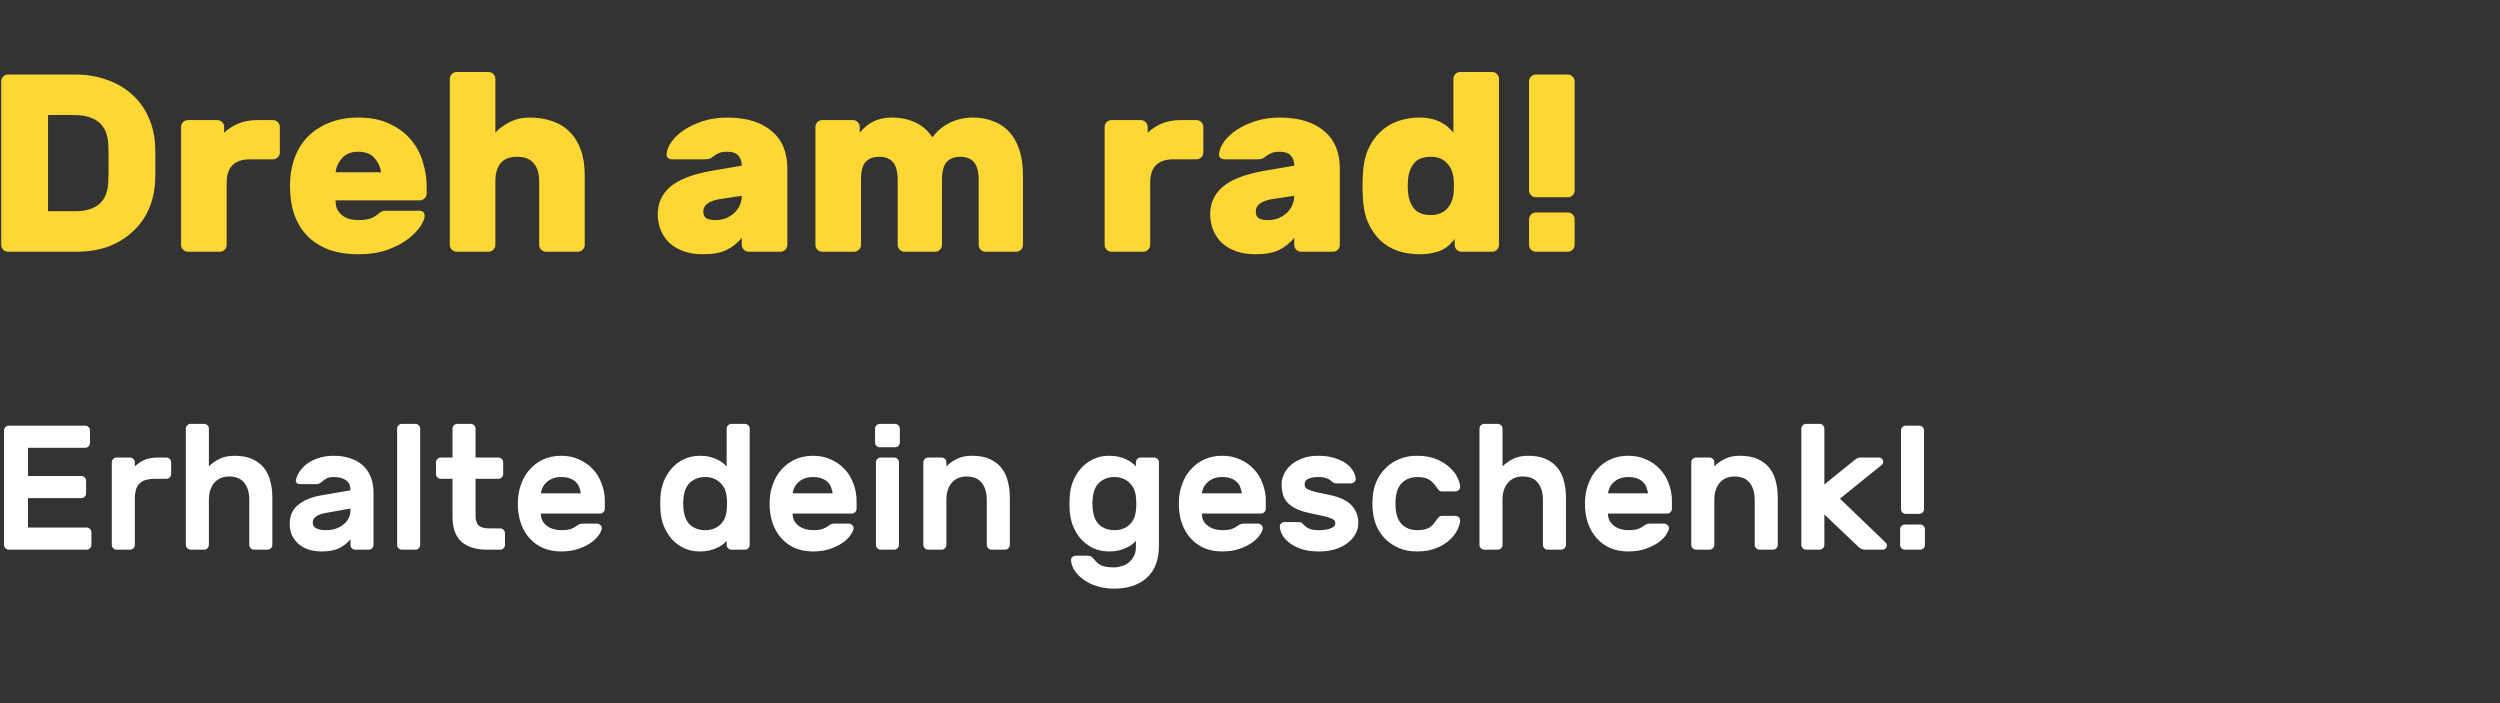
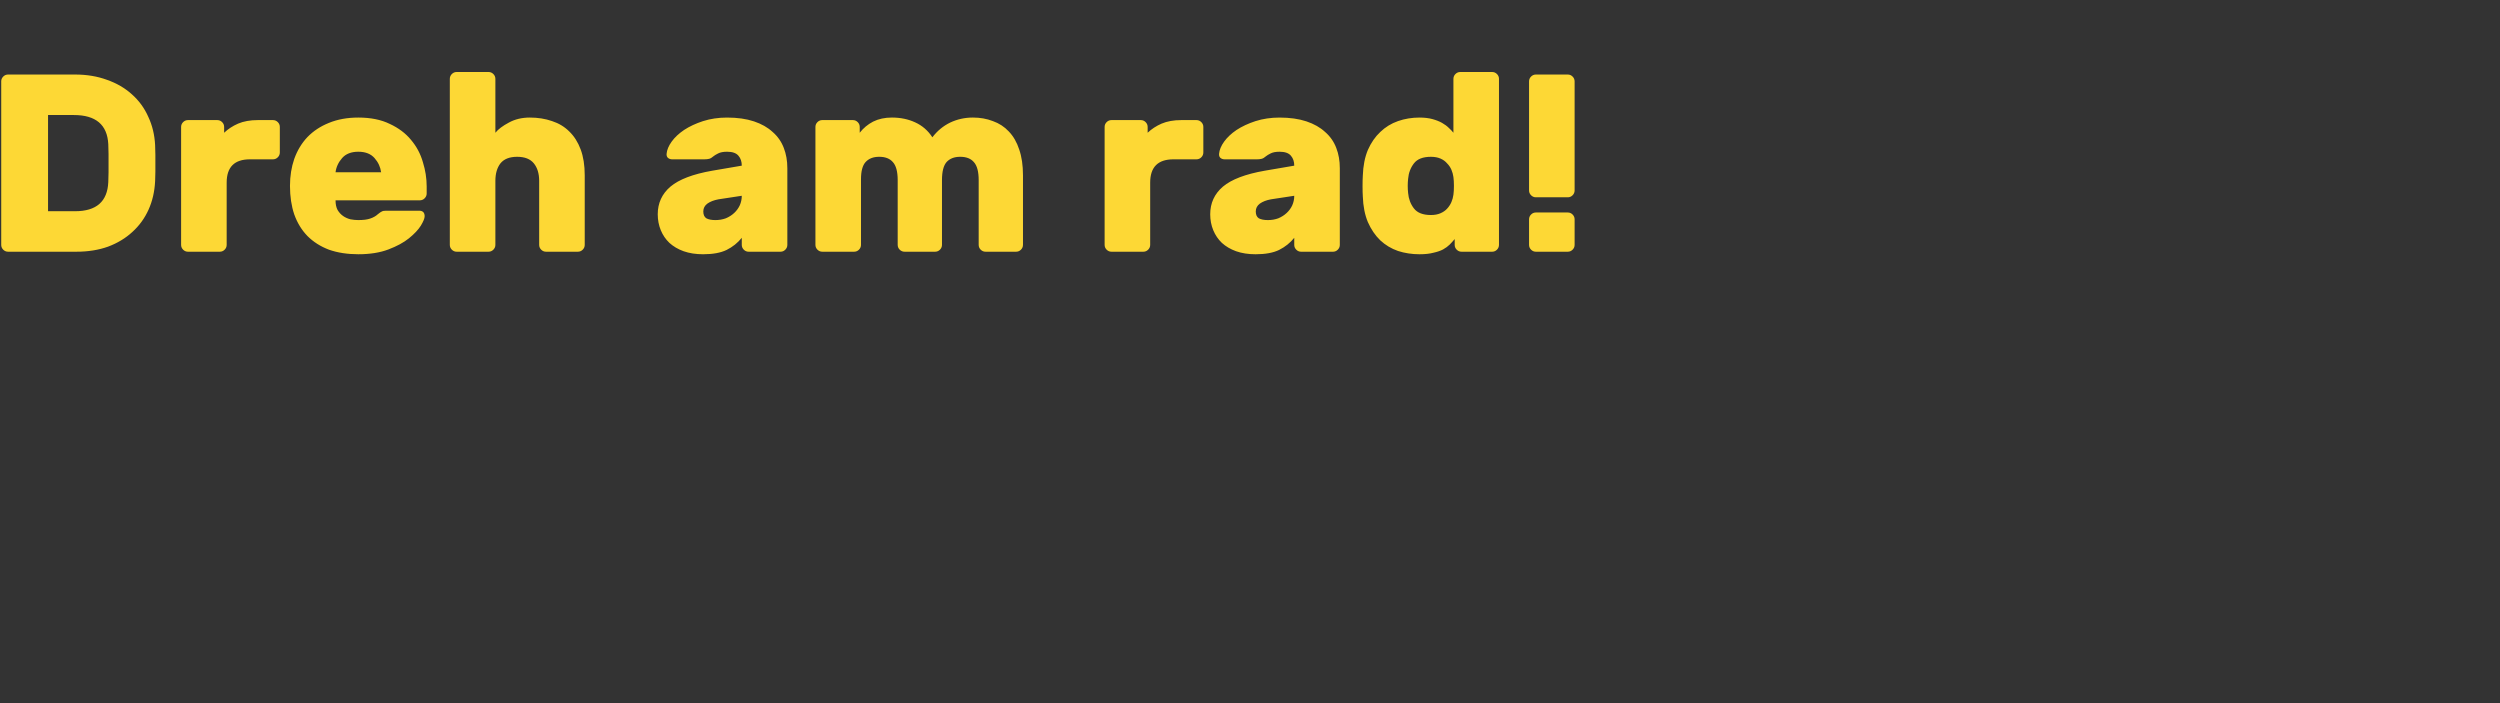
<svg xmlns="http://www.w3.org/2000/svg" id="exsNjzIWi7J1" viewBox="0 0 160 45" shape-rendering="geometricPrecision" text-rendering="geometricPrecision">
  <rect x="0" y="0" width="160" height="45" fill="#333333" stroke="none" />
  <style>#exsNjzIWi7J3_ts {animation: exsNjzIWi7J3_ts__ts 2000ms linear infinite normal forwards}@keyframes exsNjzIWi7J3_ts__ts { 0% {transform: translate(19.841px,8.7px) scale(1,1);animation-timing-function: cubic-bezier(0.42,0,0.58,1)} 25% {transform: translate(19.841px,8.7px) scale(1.2,1.2);animation-timing-function: cubic-bezier(0.42,0,0.58,1)} 50% {transform: translate(19.841px,8.7px) scale(1,1)} 100% {transform: translate(19.841px,8.7px) scale(1,1)}} #exsNjzIWi7J4_ts {animation: exsNjzIWi7J4_ts__ts 2000ms linear infinite normal forwards}@keyframes exsNjzIWi7J4_ts__ts { 0% {transform: translate(19.841px,33.101px) scale(0.7,0.7)} 50% {transform: translate(19.841px,33.101px) scale(0.7,0.7);animation-timing-function: cubic-bezier(0.42,0,0.58,1)} 75% {transform: translate(19.841px,33.101px) scale(0.8,0.8);animation-timing-function: cubic-bezier(0.42,0,0.58,1)} 100% {transform: translate(19.841px,33.101px) scale(0.7,0.7)}}</style>
  <g transform="matrix(.9 0 0 0.9-17.598 2.61)">
    <g id="exsNjzIWi7J3_ts" transform="translate(19.841,8.7) scale(1,1)">
      <path d="M24.896,0.4c.828,0,1.584.126,2.268.378.684.24,1.272.582,1.764,1.026.504.444.894.978,1.17,1.602.288.612.45,1.284.486,2.016.012.252.018.486.018.702c0,.204,0,.402,0,.594s0,.39,0,.594-.006.426-.018.666c-.036.744-.192,1.422-.468,2.034s-.66,1.14-1.152,1.584c-.48.444-1.056.792-1.728,1.044-.672.24-1.422.36-2.25.36h-4.86c-.132,0-.246-.048-.342-.144s-.144-.21-.144-.342v-11.628c0-.132.048-.246.144-.342s.21-.144.342-.144h4.77ZM27.254,5.35c-.072-1.38-.888-2.07-2.448-2.07h-1.836v6.84h1.926c1.512,0,2.298-.69,2.358-2.07.012-.252.018-.486.018-.702c0-.228,0-.444,0-.648c0-.216,0-.432,0-.648s-.006-.45-.018-.702ZM38.966,3.64c.132,0,.246.048.342.144s.144.21.144.342v1.818c0,.132-.048.246-.144.342s-.21.144-.342.144h-1.638c-1.104,0-1.656.552-1.656,1.656v4.428c0,.132-.048.246-.144.342s-.21.144-.342.144h-2.268c-.132,0-.246-.048-.342-.144s-.144-.21-.144-.342v-8.388c0-.132.048-.246.144-.342s.21-.144.342-.144h2.088c.132,0,.246.048.342.144s.144.21.144.342v.414c.276-.264.606-.48.99-.648.396-.168.864-.252,1.404-.252h1.08Zm4.448,5.706c0,.276.048.504.144.684.108.18.24.324.396.432s.33.186.522.234c.192.036.378.054.558.054.36,0,.642-.036.846-.108.216-.072.396-.174.54-.306.132-.108.228-.174.288-.198.06-.036.162-.054.306-.054h2.34c.264,0,.396.132.396.396c0,.144-.09.366-.27.666-.18.288-.462.588-.846.9-.372.3-.858.564-1.458.792s-1.314.342-2.142.342c-.78,0-1.476-.108-2.088-.324-.6-.228-1.11-.552-1.53-.972-.408-.42-.72-.93-.936-1.53-.204-.6-.306-1.278-.306-2.034c0-.696.102-1.338.306-1.926.216-.6.528-1.116.936-1.548.42-.432.93-.768,1.53-1.008.612-.252,1.308-.378,2.088-.378.876,0,1.62.15,2.232.45.624.288,1.128.666,1.512,1.134.396.468.678.996.846,1.584.18.576.27,1.152.27,1.728v.504c0,.132-.048.246-.144.342s-.21.144-.342.144h-5.994Zm1.62-3.456c-.504,0-.888.15-1.152.45s-.42.636-.468,1.008h3.24c-.048-.372-.204-.708-.468-1.008s-.648-.45-1.152-.45Zm16.1,6.624c0,.132-.048.246-.144.342s-.21.144-.342.144h-2.268c-.132,0-.246-.048-.342-.144s-.144-.21-.144-.342v-4.554c0-.516-.126-.93-.378-1.242s-.648-.468-1.188-.468-.936.156-1.188.468c-.24.312-.36.726-.36,1.242v4.554c0,.132-.048.246-.144.342s-.21.144-.342.144h-2.268c-.132,0-.246-.048-.342-.144s-.144-.21-.144-.342v-11.808c0-.132.048-.246.144-.342s.21-.144.342-.144h2.268c.132,0,.246.048.342.144s.144.21.144.342v3.834c.204-.252.522-.492.954-.72.432-.24.93-.36,1.494-.36.576,0,1.104.084,1.584.252.48.156.888.402,1.224.738.348.336.618.762.81,1.278s.288,1.128.288,1.836v4.95Zm5.192-2.178c0-.792.3-1.446.9-1.962.612-.516,1.602-.894,2.97-1.134l2.106-.36c0-.288-.078-.522-.234-.702-.156-.192-.426-.288-.81-.288-.276,0-.492.042-.648.126-.144.072-.252.138-.324.198-.108.096-.21.156-.306.18s-.21.036-.342.036h-2.286c-.12,0-.222-.036-.306-.108-.072-.072-.102-.168-.09-.288.024-.276.144-.564.36-.864s.51-.576.882-.828c.384-.252.834-.462,1.35-.63.528-.168,1.098-.252,1.71-.252.732,0,1.368.09,1.908.27s.984.432,1.332.756c.36.312.624.69.792,1.134.168.432.252.912.252,1.44v5.454c0,.132-.048.246-.144.342s-.21.144-.342.144h-2.268c-.132,0-.246-.048-.342-.144s-.144-.21-.144-.342v-.504c-.288.36-.648.648-1.08.864-.42.204-.978.306-1.674.306-.516,0-.978-.072-1.386-.216-.396-.144-.732-.342-1.008-.594-.264-.252-.468-.552-.612-.9s-.216-.726-.216-1.134Zm4.104.414c.264,0,.51-.042.738-.126.228-.096.426-.222.594-.378s.3-.336.396-.54c.096-.216.144-.444.144-.684l-1.656.252c-.324.06-.588.162-.792.306-.192.144-.288.33-.288.558s.072.39.216.486c.156.084.372.126.648.126Zm21.868,1.764c0,.132-.048.246-.144.342s-.21.144-.342.144h-2.178c-.132,0-.246-.048-.342-.144s-.144-.21-.144-.342v-4.608c0-.6-.114-1.026-.342-1.278-.216-.252-.54-.378-.972-.378-.42,0-.744.126-.972.378-.216.252-.324.678-.324,1.278v4.608c0,.132-.048.246-.144.342s-.21.144-.342.144h-2.178c-.132,0-.246-.048-.342-.144s-.144-.21-.144-.342v-4.608c0-.6-.114-1.026-.342-1.278-.216-.252-.54-.378-.972-.378-.42,0-.744.126-.972.378-.216.24-.324.648-.324,1.224v4.662c0,.132-.048.246-.144.342s-.21.144-.342.144h-2.268c-.132,0-.246-.048-.342-.144s-.144-.21-.144-.342v-8.388c0-.132.048-.246.144-.342s.21-.144.342-.144h2.178c.132,0,.246.048.342.144s.144.21.144.342v.414c.264-.336.582-.6.954-.792.384-.192.828-.288,1.332-.288.612,0,1.164.114,1.656.342.504.228.912.582,1.224,1.062.348-.456.768-.804,1.26-1.044.504-.24,1.044-.36,1.62-.36.516,0,.99.084,1.422.252.444.156.822.402,1.134.738.324.336.57.762.738,1.278.18.516.27,1.128.27,1.836v4.95ZM104.638,3.64c.132,0,.246.048.342.144s.144.21.144.342v1.818c0,.132-.048.246-.144.342s-.21.144-.342.144h-1.638c-1.104,0-1.656.552-1.656,1.656v4.428c0,.132-.048.246-.144.342s-.21.144-.342.144h-2.268c-.132,0-.246-.048-.342-.144s-.144-.21-.144-.342v-8.388c0-.132.048-.246.144-.342s.21-.144.342-.144h2.088c.132,0,.246.048.342.144s.144.21.144.342v.414c.276-.264.606-.48.99-.648.396-.168.864-.252,1.404-.252h1.08Zm.975,6.696c0-.792.3-1.446.9-1.962.612-.516,1.602-.894,2.97-1.134l2.106-.36c0-.288-.078-.522-.234-.702-.156-.192-.426-.288-.81-.288-.276,0-.492.042-.648.126-.144.072-.252.138-.324.198-.108.096-.21.156-.306.18s-.21.036-.342.036h-2.286c-.12,0-.222-.036-.306-.108-.072-.072-.102-.168-.09-.288.024-.276.144-.564.36-.864s.51-.576.882-.828c.384-.252.834-.462,1.35-.63.528-.168,1.098-.252,1.71-.252.732,0,1.368.09,1.908.27s.984.432,1.332.756c.36.312.624.69.792,1.134.168.432.252.912.252,1.44v5.454c0,.132-.048.246-.144.342s-.21.144-.342.144h-2.268c-.132,0-.246-.048-.342-.144s-.144-.21-.144-.342v-.504c-.288.36-.648.648-1.08.864-.42.204-.978.306-1.674.306-.516,0-.978-.072-1.386-.216-.396-.144-.732-.342-1.008-.594-.264-.252-.468-.552-.612-.9s-.216-.726-.216-1.134Zm4.104.414c.264,0,.51-.042.738-.126.228-.096.426-.222.594-.378s.3-.336.396-.54c.096-.216.144-.444.144-.684l-1.656.252c-.324.06-.588.162-.792.306-.192.144-.288.33-.288.558s.072.39.216.486c.156.084.372.126.648.126Zm10.779-7.29c.348,0,.654.036.918.108s.492.162.684.27.354.228.486.36c.132.12.24.234.324.342v-3.834c0-.132.048-.246.144-.342s.21-.144.342-.144h2.268c.132,0,.246.048.342.144s.144.21.144.342v11.808c0,.132-.048.246-.144.342s-.21.144-.342.144h-2.178c-.132,0-.246-.048-.342-.144s-.144-.21-.144-.342v-.414c-.108.132-.228.264-.36.396-.12.12-.276.234-.468.342-.18.096-.408.174-.684.234-.264.072-.594.108-.99.108-.54,0-1.05-.078-1.53-.234-.48-.168-.9-.42-1.26-.756-.36-.348-.654-.78-.882-1.296-.216-.516-.336-1.128-.36-1.836-.012-.18-.018-.42-.018-.72c0-.312.006-.558.018-.738.024-.708.144-1.32.36-1.836.228-.516.522-.942.882-1.278.36-.348.78-.606,1.26-.774s.99-.252,1.53-.252Zm-.81,4.356c-.036.336-.036.672,0,1.008.036.42.174.786.414,1.098s.642.468,1.206.468c.264,0,.492-.042.684-.126s.348-.192.468-.324c.132-.144.234-.3.306-.468s.12-.342.144-.522.036-.39.036-.63-.012-.45-.036-.63-.072-.354-.144-.522-.174-.318-.306-.45c-.12-.144-.276-.258-.468-.342s-.42-.126-.684-.126c-.564,0-.966.156-1.206.468s-.378.678-.414,1.098Zm11.84.828c0,.132-.048.246-.144.342s-.21.144-.342.144h-2.268c-.132,0-.246-.048-.342-.144s-.144-.21-.144-.342v-7.758c0-.132.048-.246.144-.342s.21-.144.342-.144h2.268c.132,0,.246.048.342.144s.144.21.144.342v7.758Zm0,3.87c0,.132-.048.246-.144.342s-.21.144-.342.144h-2.268c-.132,0-.246-.048-.342-.144s-.144-.21-.144-.342v-1.818c0-.132.048-.246.144-.342s.21-.144.342-.144h2.268c.132,0,.246.048.342.144s.144.21.144.342v1.818Z" transform="translate(-19.841,-6.7)" fill="#fdd835" />
    </g>
    <g id="exsNjzIWi7J4_ts" transform="translate(19.841,33.101) scale(0.7,0.7)">
-       <path d="M27.941,32.75c.132,0,.246.048.342.144s.144.21.144.342v1.278c0,.132-.048.246-.144.342s-.21.144-.342.144h-7.902c-.132,0-.246-.048-.342-.144s-.144-.21-.144-.342v-11.628c0-.132.048-.246.144-.342s.21-.144.342-.144h7.758c.132,0,.246.048.342.144s.144.21.144.342v1.278c0,.132-.048.246-.144.342s-.21.144-.342.144h-5.814v2.862h5.418c.132,0,.246.048.342.144s.144.21.144.342v1.278c0,.132-.048.246-.144.342s-.21.144-.342.144h-5.418v2.988h5.958Zm6.933-4.95c-.72,0-1.242.162-1.566.486-.312.312-.468.828-.468,1.548v4.68c0,.132-.048.246-.144.342s-.21.144-.342.144h-1.368c-.132,0-.246-.048-.342-.144s-.144-.21-.144-.342v-8.388c0-.132.048-.246.144-.342s.21-.144.342-.144h1.368c.132,0,.246.048.342.144s.144.21.144.342v.414c.312-.288.642-.51.99-.666.36-.156.828-.234,1.404-.234h.81c.132,0,.246.048.342.144s.144.21.144.342v1.188c0,.132-.048.246-.144.342s-.21.144-.342.144h-1.17Zm11.933,6.714c0,.132-.048.246-.144.342s-.21.144-.342.144h-1.368c-.132,0-.246-.048-.342-.144s-.144-.21-.144-.342v-4.572c0-.72-.168-1.296-.504-1.728s-.852-.648-1.548-.648c-.636,0-1.14.216-1.512.648-.36.432-.54,1.008-.54,1.728v4.572c0,.132-.048.246-.144.342s-.21.144-.342.144h-1.368c-.132,0-.246-.048-.342-.144s-.144-.21-.144-.342v-11.808c0-.132.048-.246.144-.342s.21-.144.342-.144h1.368c.132,0,.246.048.342.144s.144.21.144.342v3.834c.312-.312.678-.57,1.098-.774s.918-.306,1.494-.306c.732,0,1.344.114,1.836.342s.888.534,1.188.918.51.834.63,1.35c.132.504.198,1.038.198,1.602v4.842Zm2.396-6.57c.048-.252.156-.522.324-.81.18-.288.426-.558.738-.81.324-.252.714-.456,1.17-.612.468-.168,1.008-.252,1.62-.252s1.164.084,1.656.252c.492.156.912.39,1.26.702.36.312.636.708.828,1.188.192.468.288,1.008.288,1.62v5.292c0,.132-.048.246-.144.342s-.21.144-.342.144h-1.368c-.132,0-.246-.048-.342-.144s-.144-.21-.144-.342v-.594c-.252.348-.618.648-1.098.9-.468.24-1.068.36-1.8.36-.516,0-.978-.066-1.386-.198-.408-.144-.75-.342-1.026-.594s-.492-.546-.648-.882c-.144-.348-.216-.726-.216-1.134c0-.828.294-1.476.882-1.944s1.374-.786,2.358-.954l2.934-.504c0-.492-.162-.84-.486-1.044s-.726-.306-1.206-.306c-.3,0-.534.042-.702.126s-.33.198-.486.342c-.108.096-.21.162-.306.198-.084.036-.18.054-.288.054h-1.674c-.12,0-.222-.036-.306-.108s-.114-.168-.09-.288Zm3.006,5.076c.408,0,.768-.054,1.08-.162.324-.12.594-.276.81-.468s.378-.408.486-.648.162-.486.162-.738v-.18l-2.448.432c-.492.084-.846.21-1.062.378-.216.156-.324.372-.324.648c0,.252.126.438.378.558.264.12.57.18.918.18Zm9.617,1.494c0,.132-.048.246-.144.342s-.21.144-.342.144h-1.368c-.132,0-.246-.048-.342-.144s-.144-.21-.144-.342v-11.808c0-.132.048-.246.144-.342s.21-.144.342-.144h1.368c.132,0,.246.048.342.144s.144.21.144.342v11.808Zm5.626-2.898c0,.372.096.672.288.9.204.216.576.324,1.116.324h1.098c.132,0,.246.048.342.144s.144.21.144.342v1.188c0,.132-.048.246-.144.342s-.21.144-.342.144h-1.332c-1.128,0-1.998-.27-2.61-.81-.6-.552-.9-1.392-.9-2.52v-3.87h-1.188c-.132,0-.246-.048-.342-.144s-.144-.21-.144-.342v-1.188c0-.132.048-.246.144-.342s.21-.144.342-.144h1.188v-2.934c0-.132.048-.246.144-.342s.21-.144.342-.144h1.368c.132,0,.246.048.342.144s.144.21.144.342v2.934h2.322c.132,0,.246.048.342.144s.144.21.144.342v1.188c0,.132-.048.246-.144.342s-.21.144-.342.144h-2.322v3.816Zm4.292-1.296c0-.672.102-1.302.306-1.89.204-.6.498-1.116.882-1.548.384-.444.846-.792,1.386-1.044.552-.252,1.164-.378,1.836-.378s1.278.126,1.818.378c.552.24,1.02.57,1.404.99.384.408.678.894.882,1.458.216.552.324,1.134.324,1.746v.81c0,.132-.048.246-.144.342s-.21.144-.342.144h-6.012c0,.276.054.522.162.738.12.204.276.378.468.522s.414.252.666.324.51.108.774.108c.384,0,.696-.036.936-.108.24-.084.438-.186.594-.306.132-.096.24-.162.324-.198s.198-.054.342-.054h1.44c.132,0,.246.048.342.144.108.096.156.21.144.342-.012.168-.108.384-.288.648-.168.264-.426.522-.774.774s-.78.468-1.296.648c-.504.18-1.092.27-1.764.27s-1.284-.114-1.836-.342c-.54-.24-1.002-.576-1.386-1.008s-.678-.942-.882-1.53c-.204-.6-.306-1.26-.306-1.98Zm4.41-2.7c-.348,0-.648.054-.9.162-.24.096-.444.228-.612.396-.168.156-.3.336-.396.54-.084.192-.138.378-.162.558h4.068c-.024-.18-.072-.366-.144-.558-.06-.204-.168-.384-.324-.54-.144-.168-.342-.3-.594-.396-.24-.108-.552-.162-.936-.162Zm14.09-2.16c.372,0,.702.036.99.108.3.072.558.162.774.27.228.108.42.228.576.36.156.12.282.234.378.342v-3.834c0-.132.048-.246.144-.342s.21-.144.342-.144h1.368c.132,0,.246.048.342.144s.144.21.144.342v11.808c0,.132-.048.246-.144.342s-.21.144-.342.144h-1.368c-.132,0-.246-.048-.342-.144s-.144-.21-.144-.342v-.414c-.096.108-.222.228-.378.36-.156.12-.348.234-.576.342-.216.108-.474.198-.774.27-.288.072-.618.108-.99.108-.6,0-1.146-.114-1.638-.342-.48-.24-.894-.552-1.242-.936-.336-.396-.606-.846-.81-1.35-.192-.516-.3-1.05-.324-1.602-.012-.18-.018-.39-.018-.63s.006-.45.018-.63c.024-.552.132-1.08.324-1.584.204-.516.474-.966.81-1.35.348-.396.762-.708,1.242-.936.492-.24,1.038-.36,1.638-.36Zm-1.674,4.356c-.036.336-.036.672,0,1.008.072.78.312,1.344.72,1.692.408.336.906.504,1.494.504s1.08-.174,1.476-.522c.408-.348.642-.846.702-1.494.024-.18.036-.408.036-.684s-.012-.504-.036-.684c-.06-.624-.294-1.116-.702-1.476-.396-.36-.888-.54-1.476-.54s-1.086.174-1.494.522c-.408.336-.648.894-.72,1.674Zm8.751.504c0-.672.102-1.302.306-1.89.204-.6.498-1.116.882-1.548.384-.444.846-.792,1.386-1.044.552-.252,1.164-.378,1.836-.378s1.278.126,1.818.378c.552.24,1.02.57,1.404.99.384.408.678.894.882,1.458.216.552.324,1.134.324,1.746v.81c0,.132-.048.246-.144.342s-.21.144-.342.144h-6.012c0,.276.054.522.162.738.12.204.276.378.468.522s.414.252.666.324.51.108.774.108c.384,0,.696-.036.936-.108.24-.084.438-.186.594-.306.132-.096.24-.162.324-.198s.198-.054.342-.054h1.44c.132,0,.246.048.342.144.108.096.156.21.144.342-.012.168-.108.384-.288.648-.168.264-.426.522-.774.774s-.78.468-1.296.648c-.504.18-1.092.27-1.764.27s-1.284-.114-1.836-.342c-.54-.24-1.002-.576-1.386-1.008s-.678-.942-.882-1.53c-.204-.6-.306-1.26-.306-1.98Zm4.41-2.7c-.348,0-.648.054-.9.162-.24.096-.444.228-.612.396-.168.156-.3.336-.396.54-.084.192-.138.378-.162.558h4.068c-.024-.18-.072-.366-.144-.558-.06-.204-.168-.384-.324-.54-.144-.168-.342-.3-.594-.396-.24-.108-.552-.162-.936-.162Zm8.734,6.894c0,.132-.048.246-.144.342s-.21.144-.342.144h-1.368c-.132,0-.246-.048-.342-.144s-.144-.21-.144-.342v-8.388c0-.132.048-.246.144-.342s.21-.144.342-.144h1.368c.132,0,.246.048.342.144s.144.21.144.342v8.388ZM110.07,22.22c.132,0,.246.048.342.144s.144.21.144.342v1.404c0,.132-.048.246-.144.342s-.21.144-.342.144h-1.548c-.132,0-.246-.048-.342-.144s-.144-.21-.144-.342v-1.404c0-.132.048-.246.144-.342s.21-.144.342-.144h1.548Zm11.656,12.294c0,.132-.048.246-.144.342s-.21.144-.342.144h-1.368c-.132,0-.246-.048-.342-.144s-.144-.21-.144-.342v-4.572c0-.72-.168-1.296-.504-1.728s-.852-.648-1.548-.648c-.636,0-1.14.216-1.512.648-.36.432-.54,1.008-.54,1.728v4.572c0,.132-.048.246-.144.342s-.21.144-.342.144h-1.368c-.132,0-.246-.048-.342-.144s-.144-.21-.144-.342v-8.388c0-.132.048-.246.144-.342s.21-.144.342-.144h1.368c.132,0,.246.048.342.144s.144.21.144.342v.414c.312-.312.678-.57,1.098-.774s.918-.306,1.494-.306c.732,0,1.344.114,1.836.342s.888.534,1.188.918.51.834.63,1.35c.132.504.198,1.038.198,1.602v4.842ZM132.304,36.8c.252,0,.51-.042.774-.126.264-.072.504-.192.72-.36s.39-.384.522-.648c.144-.252.216-.552.216-.9v-.666c-.096.108-.222.228-.378.36-.156.12-.348.234-.576.342-.216.108-.474.198-.774.27-.288.072-.618.108-.99.108-.6,0-1.146-.114-1.638-.342-.48-.24-.894-.552-1.242-.936-.336-.396-.606-.846-.81-1.35-.192-.516-.3-1.05-.324-1.602-.012-.18-.018-.39-.018-.63s.006-.45.018-.63c.024-.552.132-1.08.324-1.584.204-.516.474-.966.81-1.35.348-.396.762-.708,1.242-.936.492-.24,1.038-.36,1.638-.36.372,0,.702.036.99.108.3.072.558.162.774.27.228.108.42.228.576.36.156.12.282.234.378.342v-.414c0-.132.048-.246.144-.342s.21-.144.342-.144h1.368c.132,0,.246.048.342.144s.144.21.144.342v8.442c0,1.452-.408,2.544-1.224,3.276-.804.744-1.92,1.116-3.348,1.116-.612,0-1.182-.084-1.71-.252-.516-.156-.966-.372-1.35-.648-.384-.264-.69-.57-.918-.918-.228-.336-.354-.684-.378-1.044-.012-.132.03-.246.126-.342.108-.096.228-.144.36-.144h1.224c.168,0,.312.054.432.162.12.12.222.228.306.324.156.204.366.372.63.504.276.132.702.198,1.278.198Zm-2.16-6.984c-.036.336-.036.672,0,1.008.072.78.312,1.344.72,1.692.408.336.906.504,1.494.504s1.08-.174,1.476-.522c.408-.348.642-.846.702-1.494.024-.18.036-.408.036-.684s-.012-.504-.036-.684c-.06-.624-.294-1.116-.702-1.476-.396-.36-.888-.54-1.476-.54s-1.086.174-1.494.522c-.408.336-.648.894-.72,1.674Zm8.75.504c0-.672.102-1.302.306-1.89.204-.6.498-1.116.882-1.548.384-.444.846-.792,1.386-1.044.552-.252,1.164-.378,1.836-.378s1.278.126,1.818.378c.552.24,1.02.57,1.404.99.384.408.678.894.882,1.458.216.552.324,1.134.324,1.746v.81c0,.132-.048.246-.144.342s-.21.144-.342.144h-6.012c0,.276.054.522.162.738.12.204.276.378.468.522s.414.252.666.324.51.108.774.108c.384,0,.696-.036.936-.108.24-.084.438-.186.594-.306.132-.096.24-.162.324-.198s.198-.054.342-.054h1.44c.132,0,.246.048.342.144.108.096.156.21.144.342-.012.168-.108.384-.288.648-.168.264-.426.522-.774.774s-.78.468-1.296.648c-.504.18-1.092.27-1.764.27s-1.284-.114-1.836-.342c-.54-.24-1.002-.576-1.386-1.008s-.678-.942-.882-1.53c-.204-.6-.306-1.26-.306-1.98Zm4.41-2.7c-.348,0-.648.054-.9.162-.24.096-.444.228-.612.396-.168.156-.3.336-.396.54-.084.192-.138.378-.162.558h4.068c-.024-.18-.072-.366-.144-.558-.06-.204-.168-.384-.324-.54-.144-.168-.342-.3-.594-.396-.24-.108-.552-.162-.936-.162Zm11.488,4.698c0-.132-.042-.24-.126-.324s-.234-.162-.45-.234c-.204-.072-.48-.144-.828-.216s-.792-.168-1.332-.288c-.528-.12-.966-.27-1.314-.45s-.63-.39-.846-.63c-.204-.24-.348-.51-.432-.81-.084-.312-.126-.648-.126-1.008s.084-.714.252-1.062.408-.654.72-.918c.324-.276.714-.498,1.17-.666s.978-.252,1.566-.252s1.11.066,1.566.198c.468.132.864.306,1.188.522s.576.468.756.756c.18.276.282.558.306.846.012.132-.036.246-.144.342-.096.096-.21.144-.342.144h-1.386c-.18,0-.318-.03-.414-.09-.084-.072-.18-.15-.288-.234s-.252-.156-.432-.216c-.18-.072-.45-.108-.81-.108s-.678.054-.954.162-.414.3-.414.576c0,.132.03.246.09.342.072.084.198.162.378.234.192.072.45.15.774.234.336.072.768.162,1.296.27c1.068.228,1.818.588,2.25,1.08.444.48.666,1.08.666,1.8c0,.36-.09.714-.27,1.062-.18.336-.444.642-.792.918-.336.264-.756.48-1.26.648-.492.156-1.05.234-1.674.234-.636,0-1.2-.072-1.692-.216-.48-.156-.888-.354-1.224-.594s-.594-.51-.774-.81-.276-.594-.288-.882c-.012-.132.03-.246.126-.342.108-.096.228-.144.36-.144h1.386c.18,0,.312.042.396.126.096.084.198.18.306.288.12.108.282.204.486.288s.51.126.918.126c.18,0,.366-.012.558-.036s.366-.06.522-.108c.168-.06.306-.132.414-.216.108-.096.162-.21.162-.342Zm6.148-2.628c-.024.18-.036.39-.036.63s.012.45.036.63c.036.372.12.69.252.954s.294.48.486.648c.204.156.426.276.666.36.24.072.486.108.738.108.3,0,.552-.024.756-.072s.378-.114.522-.198c.144-.096.264-.198.36-.306.108-.12.21-.252.306-.396.072-.108.156-.216.252-.324s.21-.162.342-.162h1.368c.132,0,.246.048.342.144.108.096.156.21.144.342-.012.252-.102.558-.27.918s-.432.708-.792,1.044c-.348.324-.798.6-1.35.828s-1.212.342-1.98.342c-.66,0-1.254-.108-1.782-.324-.528-.228-.99-.528-1.386-.9-.384-.384-.69-.822-.918-1.314-.216-.504-.348-1.032-.396-1.584-.024-.216-.036-.456-.036-.72s.012-.51.036-.738c.036-.552.168-1.08.396-1.584s.534-.942.918-1.314c.384-.384.84-.684,1.368-.9.54-.228,1.14-.342,1.8-.342.768,0,1.428.114,1.98.342s1.002.51,1.35.846c.36.324.624.666.792,1.026s.258.666.27.918c.012.132-.036.246-.144.342-.096.096-.21.144-.342.144h-1.368c-.132,0-.246-.054-.342-.162s-.18-.216-.252-.324c-.096-.144-.198-.27-.306-.378-.096-.12-.216-.222-.36-.306-.144-.096-.318-.168-.522-.216s-.456-.072-.756-.072c-.252,0-.498.042-.738.126-.24.072-.462.192-.666.36-.192.156-.354.366-.486.63s-.216.582-.252.954Zm17.282,4.824c0,.132-.048.246-.144.342s-.21.144-.342.144h-1.368c-.132,0-.246-.048-.342-.144s-.144-.21-.144-.342v-4.572c0-.72-.168-1.296-.504-1.728s-.852-.648-1.548-.648c-.636,0-1.14.216-1.512.648-.36.432-.54,1.008-.54,1.728v4.572c0,.132-.048.246-.144.342s-.21.144-.342.144h-1.368c-.132,0-.246-.048-.342-.144s-.144-.21-.144-.342v-11.808c0-.132.048-.246.144-.342s.21-.144.342-.144h1.368c.132,0,.246.048.342.144s.144.21.144.342v3.834c.312-.312.678-.57,1.098-.774s.918-.306,1.494-.306c.732,0,1.344.114,1.836.342s.888.534,1.188.918.51.834.63,1.35c.132.504.198,1.038.198,1.602v4.842Zm1.928-4.194c0-.672.102-1.302.306-1.89.204-.6.498-1.116.882-1.548.384-.444.846-.792,1.386-1.044.552-.252,1.164-.378,1.836-.378s1.278.126,1.818.378c.552.24,1.02.57,1.404.99.384.408.678.894.882,1.458.216.552.324,1.134.324,1.746v.81c0,.132-.048.246-.144.342s-.21.144-.342.144h-6.012c0,.276.054.522.162.738.12.204.276.378.468.522s.414.252.666.324.51.108.774.108c.384,0,.696-.036.936-.108.24-.084.438-.186.594-.306.132-.096.24-.162.324-.198s.198-.054.342-.054h1.44c.132,0,.246.048.342.144.108.096.156.21.144.342-.012.168-.108.384-.288.648-.168.264-.426.522-.774.774s-.78.468-1.296.648c-.504.18-1.092.27-1.764.27s-1.284-.114-1.836-.342c-.54-.24-1.002-.576-1.386-1.008s-.678-.942-.882-1.53c-.204-.6-.306-1.26-.306-1.98Zm4.41-2.7c-.348,0-.648.054-.9.162-.24.096-.444.228-.612.396-.168.156-.3.336-.396.54-.084.192-.138.378-.162.558h4.068c-.024-.18-.072-.366-.144-.558-.06-.204-.168-.384-.324-.54-.144-.168-.342-.3-.594-.396-.24-.108-.552-.162-.936-.162Zm15.178,6.894c0,.132-.048.246-.144.342s-.21.144-.342.144h-1.368c-.132,0-.246-.048-.342-.144s-.144-.21-.144-.342v-4.572c0-.72-.168-1.296-.504-1.728s-.852-.648-1.548-.648c-.636,0-1.14.216-1.512.648-.36.432-.54,1.008-.54,1.728v4.572c0,.132-.048.246-.144.342s-.21.144-.342.144h-1.368c-.132,0-.246-.048-.342-.144s-.144-.21-.144-.342v-8.388c0-.132.048-.246.144-.342s.21-.144.342-.144h1.368c.132,0,.246.048.342.144s.144.21.144.342v.414c.312-.312.678-.57,1.098-.774s.918-.306,1.494-.306c.732,0,1.344.114,1.836.342s.888.534,1.188.918.51.834.63,1.35c.132.504.198,1.038.198,1.602v4.842Zm4.736-3.096v3.096c0,.132-.048.246-.144.342s-.21.144-.342.144h-1.368c-.132,0-.246-.048-.342-.144s-.144-.21-.144-.342v-11.808c0-.132.048-.246.144-.342s.21-.144.342-.144h1.368c.132,0,.246.048.342.144s.144.21.144.342v5.67l3.006-2.43c.072-.06.162-.126.27-.198.12-.072.264-.108.432-.108h1.836c.12,0,.222.042.306.126s.126.186.126.306c0,.06-.012.12-.036.18-.012.048-.066.108-.162.18l-4.194,3.384l4.59,4.41c.072.072.12.132.144.18s.036.102.036.162c0,.12-.042.222-.126.306s-.186.126-.306.126h-1.746c-.18,0-.336-.036-.468-.108-.12-.072-.21-.138-.27-.198l-3.438-3.276Zm9.729,1.026c.132,0,.246.048.342.144s.144.21.144.342v1.584c0,.132-.048.246-.144.342s-.21.144-.342.144h-1.548c-.132,0-.246-.048-.342-.144s-.144-.21-.144-.342v-1.584c0-.132.048-.246.144-.342s.21-.144.342-.144h1.548Zm.396-1.566c0,.132-.048.246-.144.342s-.21.144-.342.144h-1.368c-.132,0-.246-.048-.342-.144s-.144-.21-.144-.342v-7.992c0-.132.048-.246.144-.342s.21-.144.342-.144h1.368c.132,0,.246.048.342.144s.144.21.144.342v7.992Z" transform="translate(-19.553,-30.59)" fill="#fff" />
-     </g>
+       </g>
  </g>
</svg>